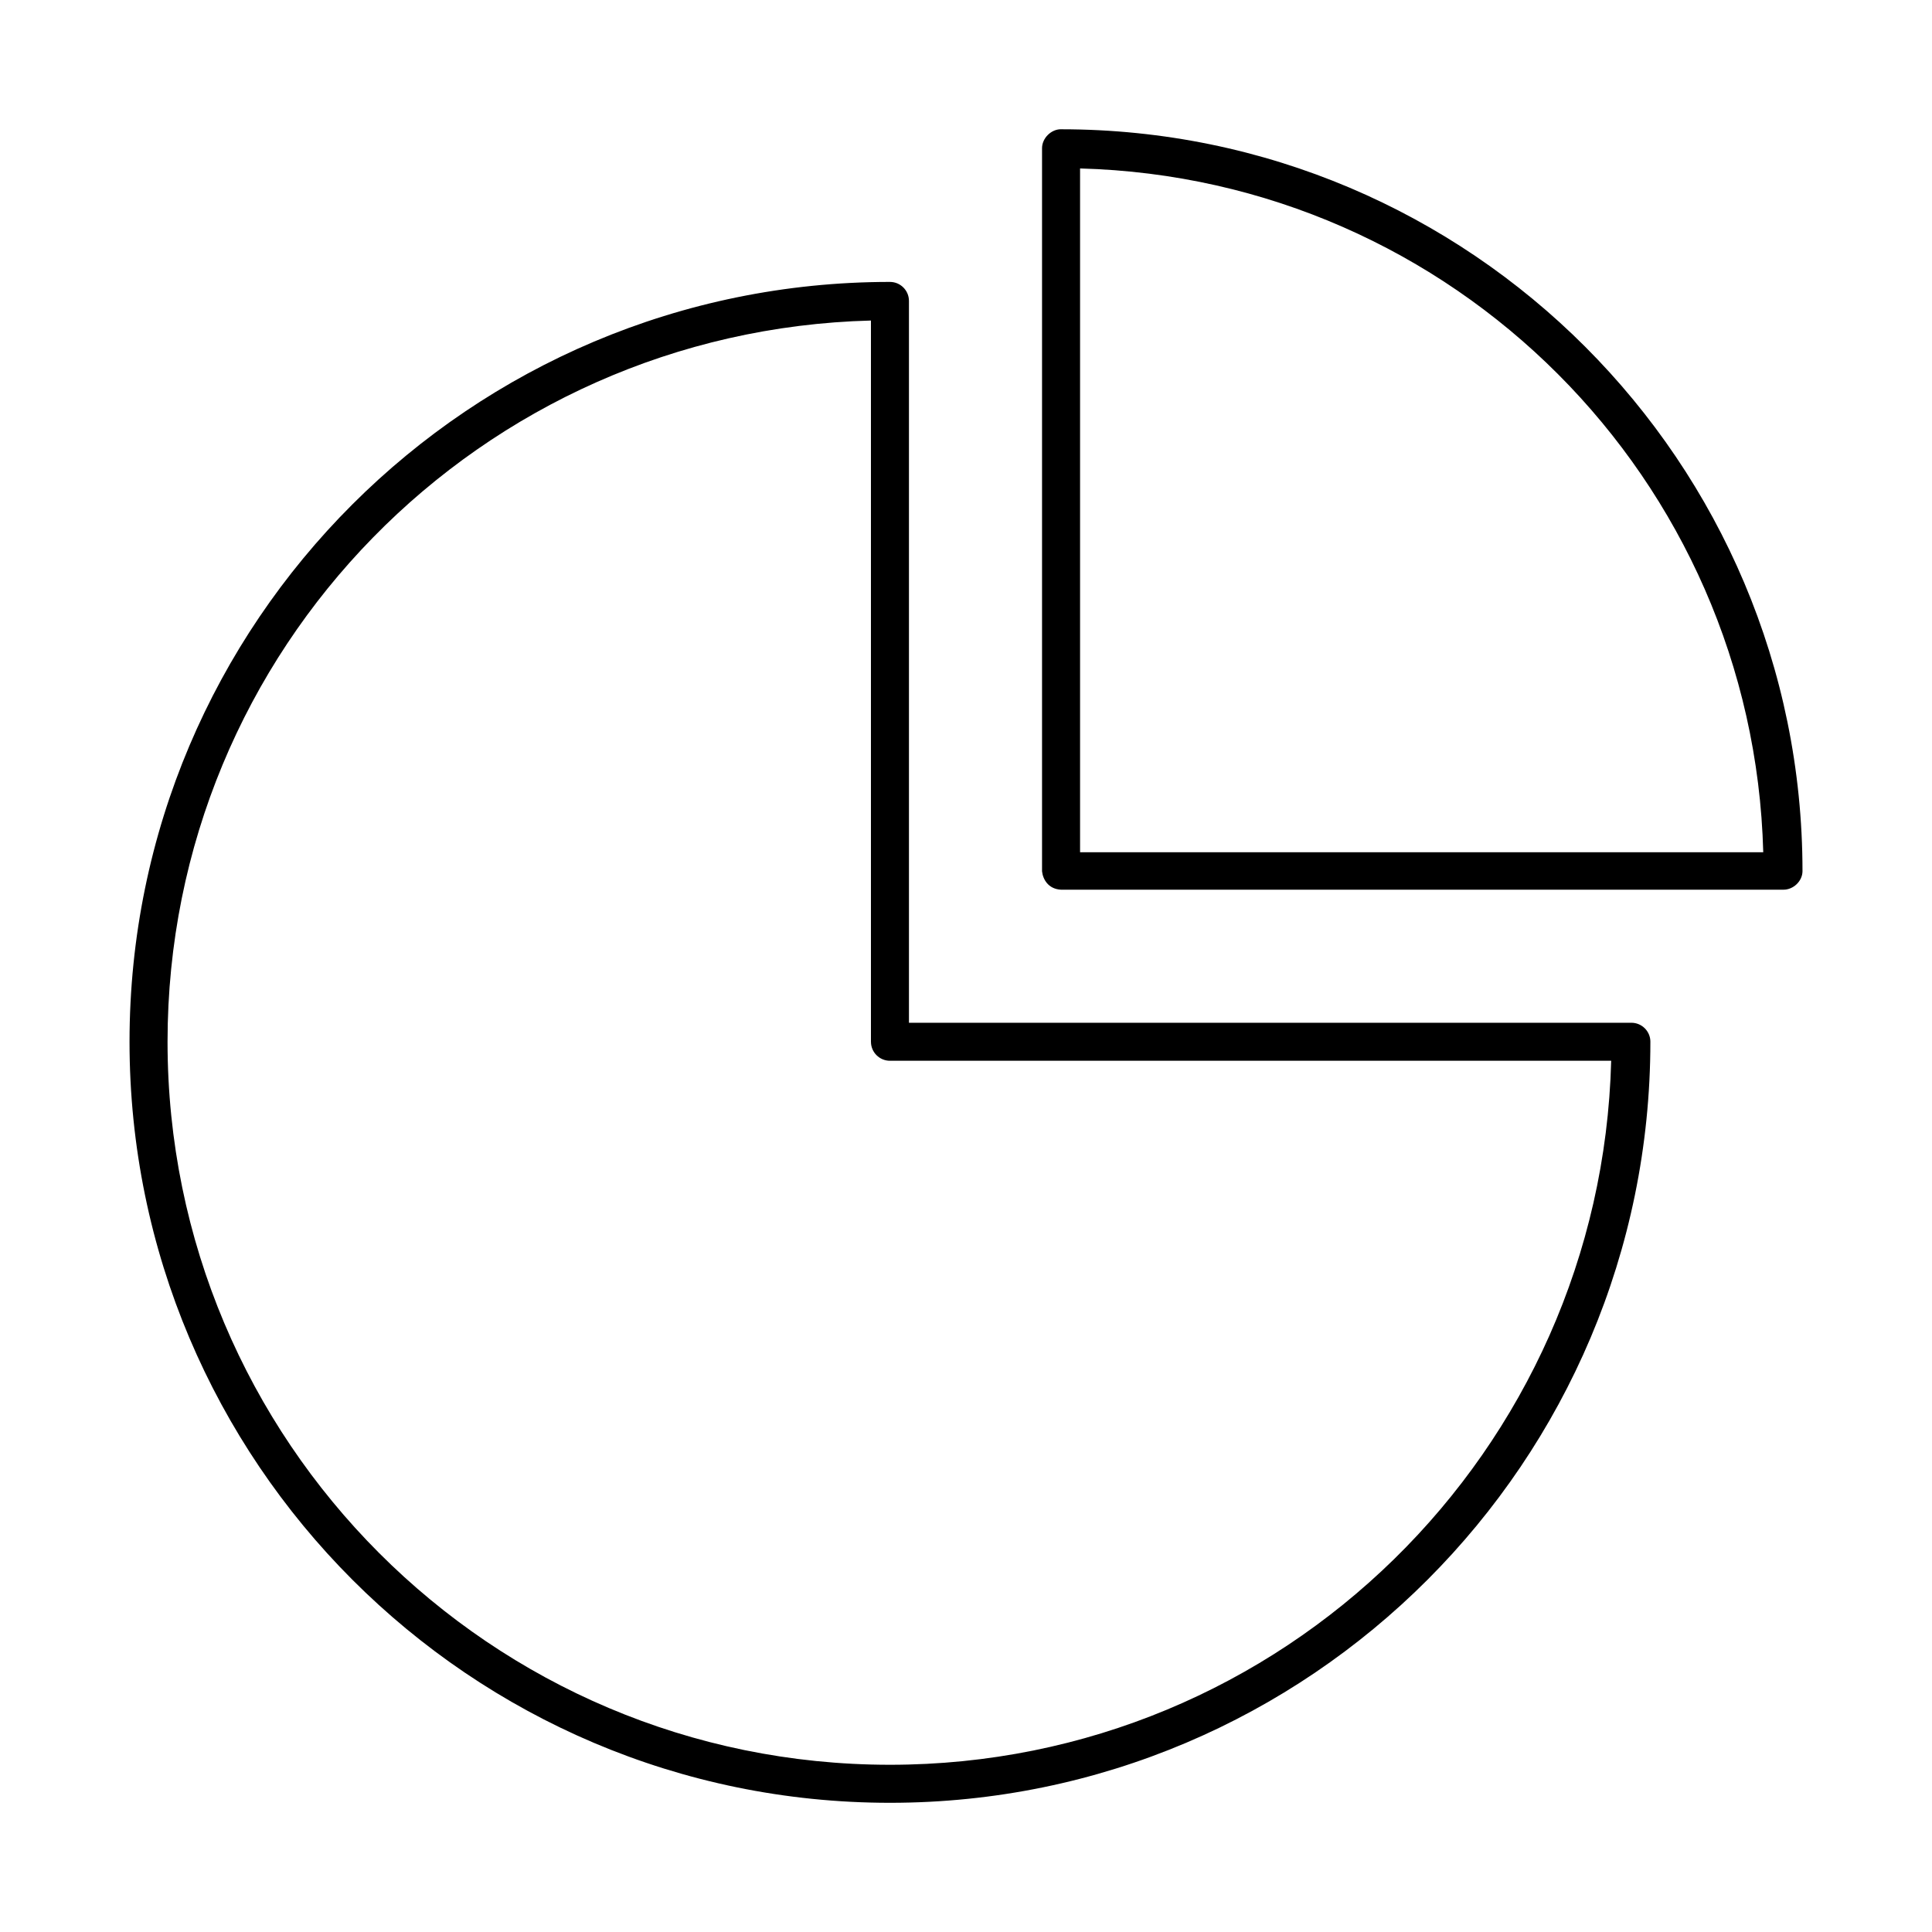
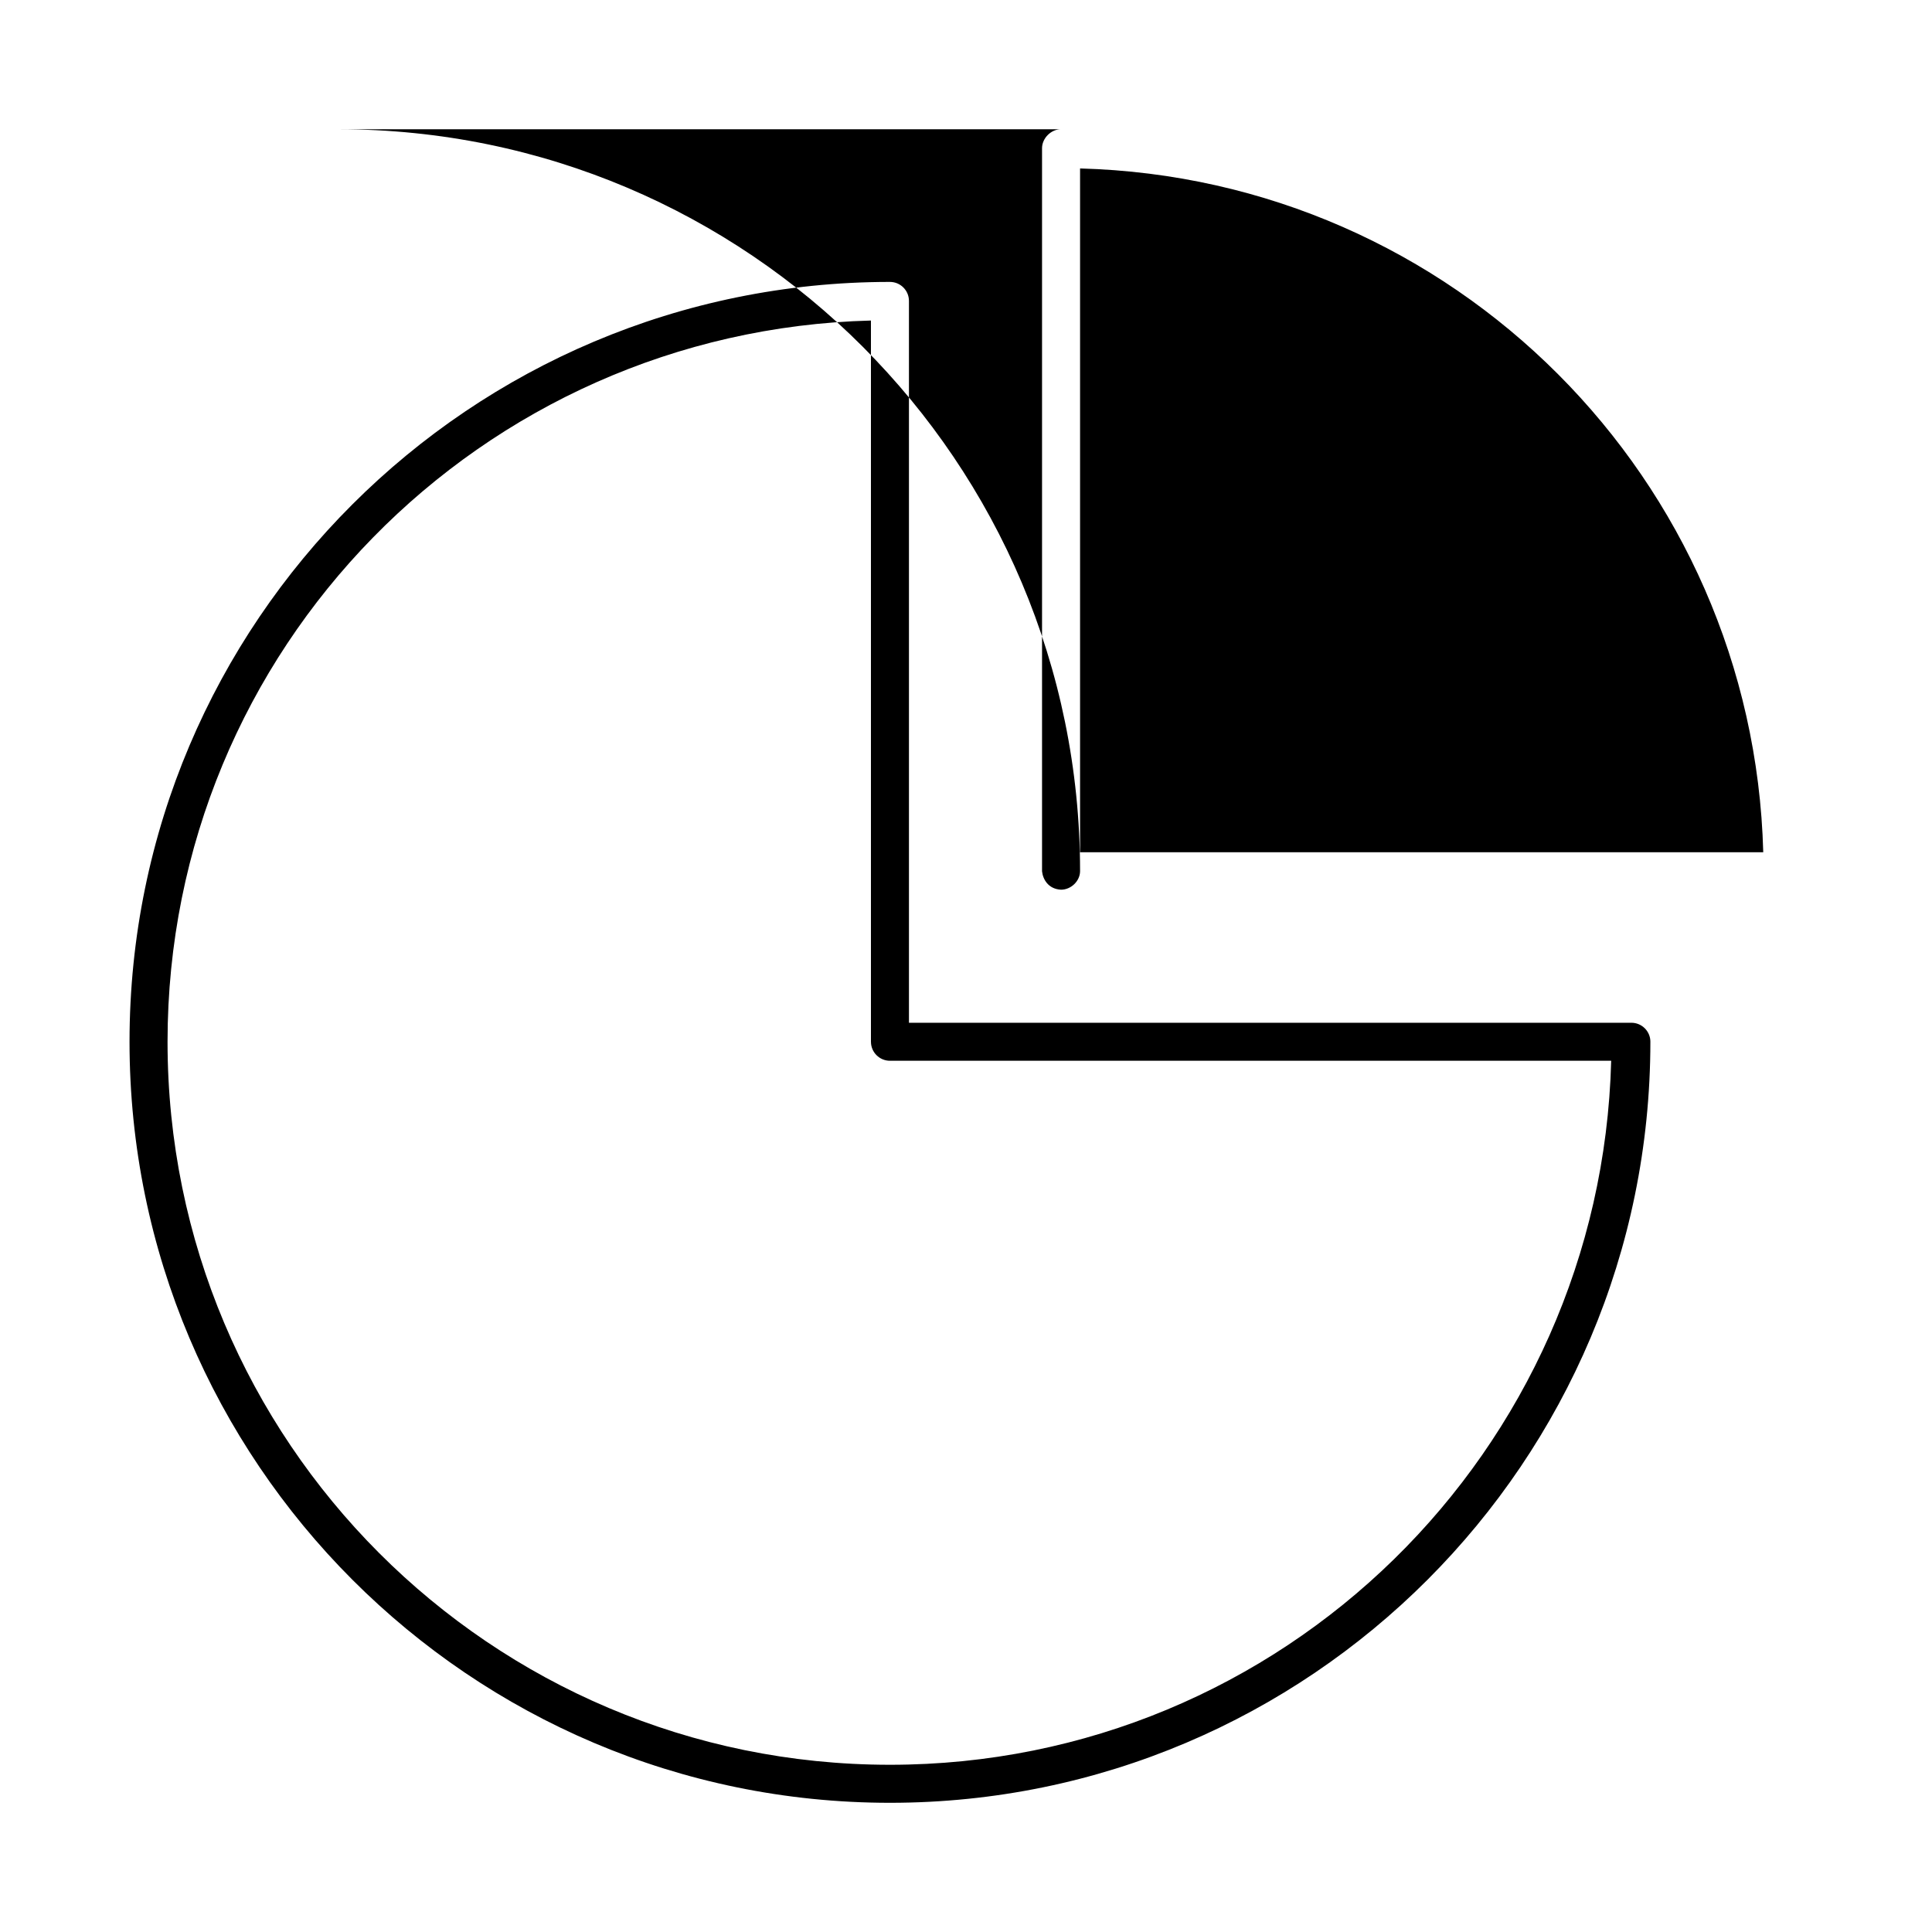
<svg xmlns="http://www.w3.org/2000/svg" fill="#000000" width="800px" height="800px" version="1.1" viewBox="144 144 512 512">
-   <path d="m425.19 178.25c-2.648-0.012-5.047 2.391-5.039 5.039v191.61c0.219 2.074 1.613 4.711 5.039 4.879h191.45c2.625 0 5.008-2.258 5.039-4.879 0-108.46-88.031-196.64-196.48-196.64zm5.039 10.391c98.953 2.656 178.4 82.262 181.05 181.21h-181.05zm-50.383 30.07c-111.24 0-201.52 90.129-201.52 201.37s90.285 201.68 201.52 201.68 201.52-90.441 201.52-201.68h0.004c0-2.781-2.258-5.039-5.039-5.039h-191.45v-191.29c0-2.781-2.254-5.039-5.035-5.039zm-5.039 10.234v191.13h0.004c0 2.781 2.254 5.039 5.039 5.039h191.13c-2.688 103.45-87.035 186.57-191.13 186.57-105.79 0-191.45-85.812-191.45-191.61 0-104.09 82.973-188.44 186.41-191.13z" />
+   <path d="m425.19 178.25c-2.648-0.012-5.047 2.391-5.039 5.039v191.61c0.219 2.074 1.613 4.711 5.039 4.879c2.625 0 5.008-2.258 5.039-4.879 0-108.46-88.031-196.64-196.48-196.64zm5.039 10.391c98.953 2.656 178.4 82.262 181.05 181.21h-181.05zm-50.383 30.07c-111.24 0-201.52 90.129-201.52 201.37s90.285 201.68 201.52 201.68 201.52-90.441 201.52-201.68h0.004c0-2.781-2.258-5.039-5.039-5.039h-191.45v-191.29c0-2.781-2.254-5.039-5.035-5.039zm-5.039 10.234v191.13h0.004c0 2.781 2.254 5.039 5.039 5.039h191.13c-2.688 103.45-87.035 186.57-191.13 186.57-105.79 0-191.45-85.812-191.45-191.61 0-104.09 82.973-188.44 186.41-191.13z" />
</svg>